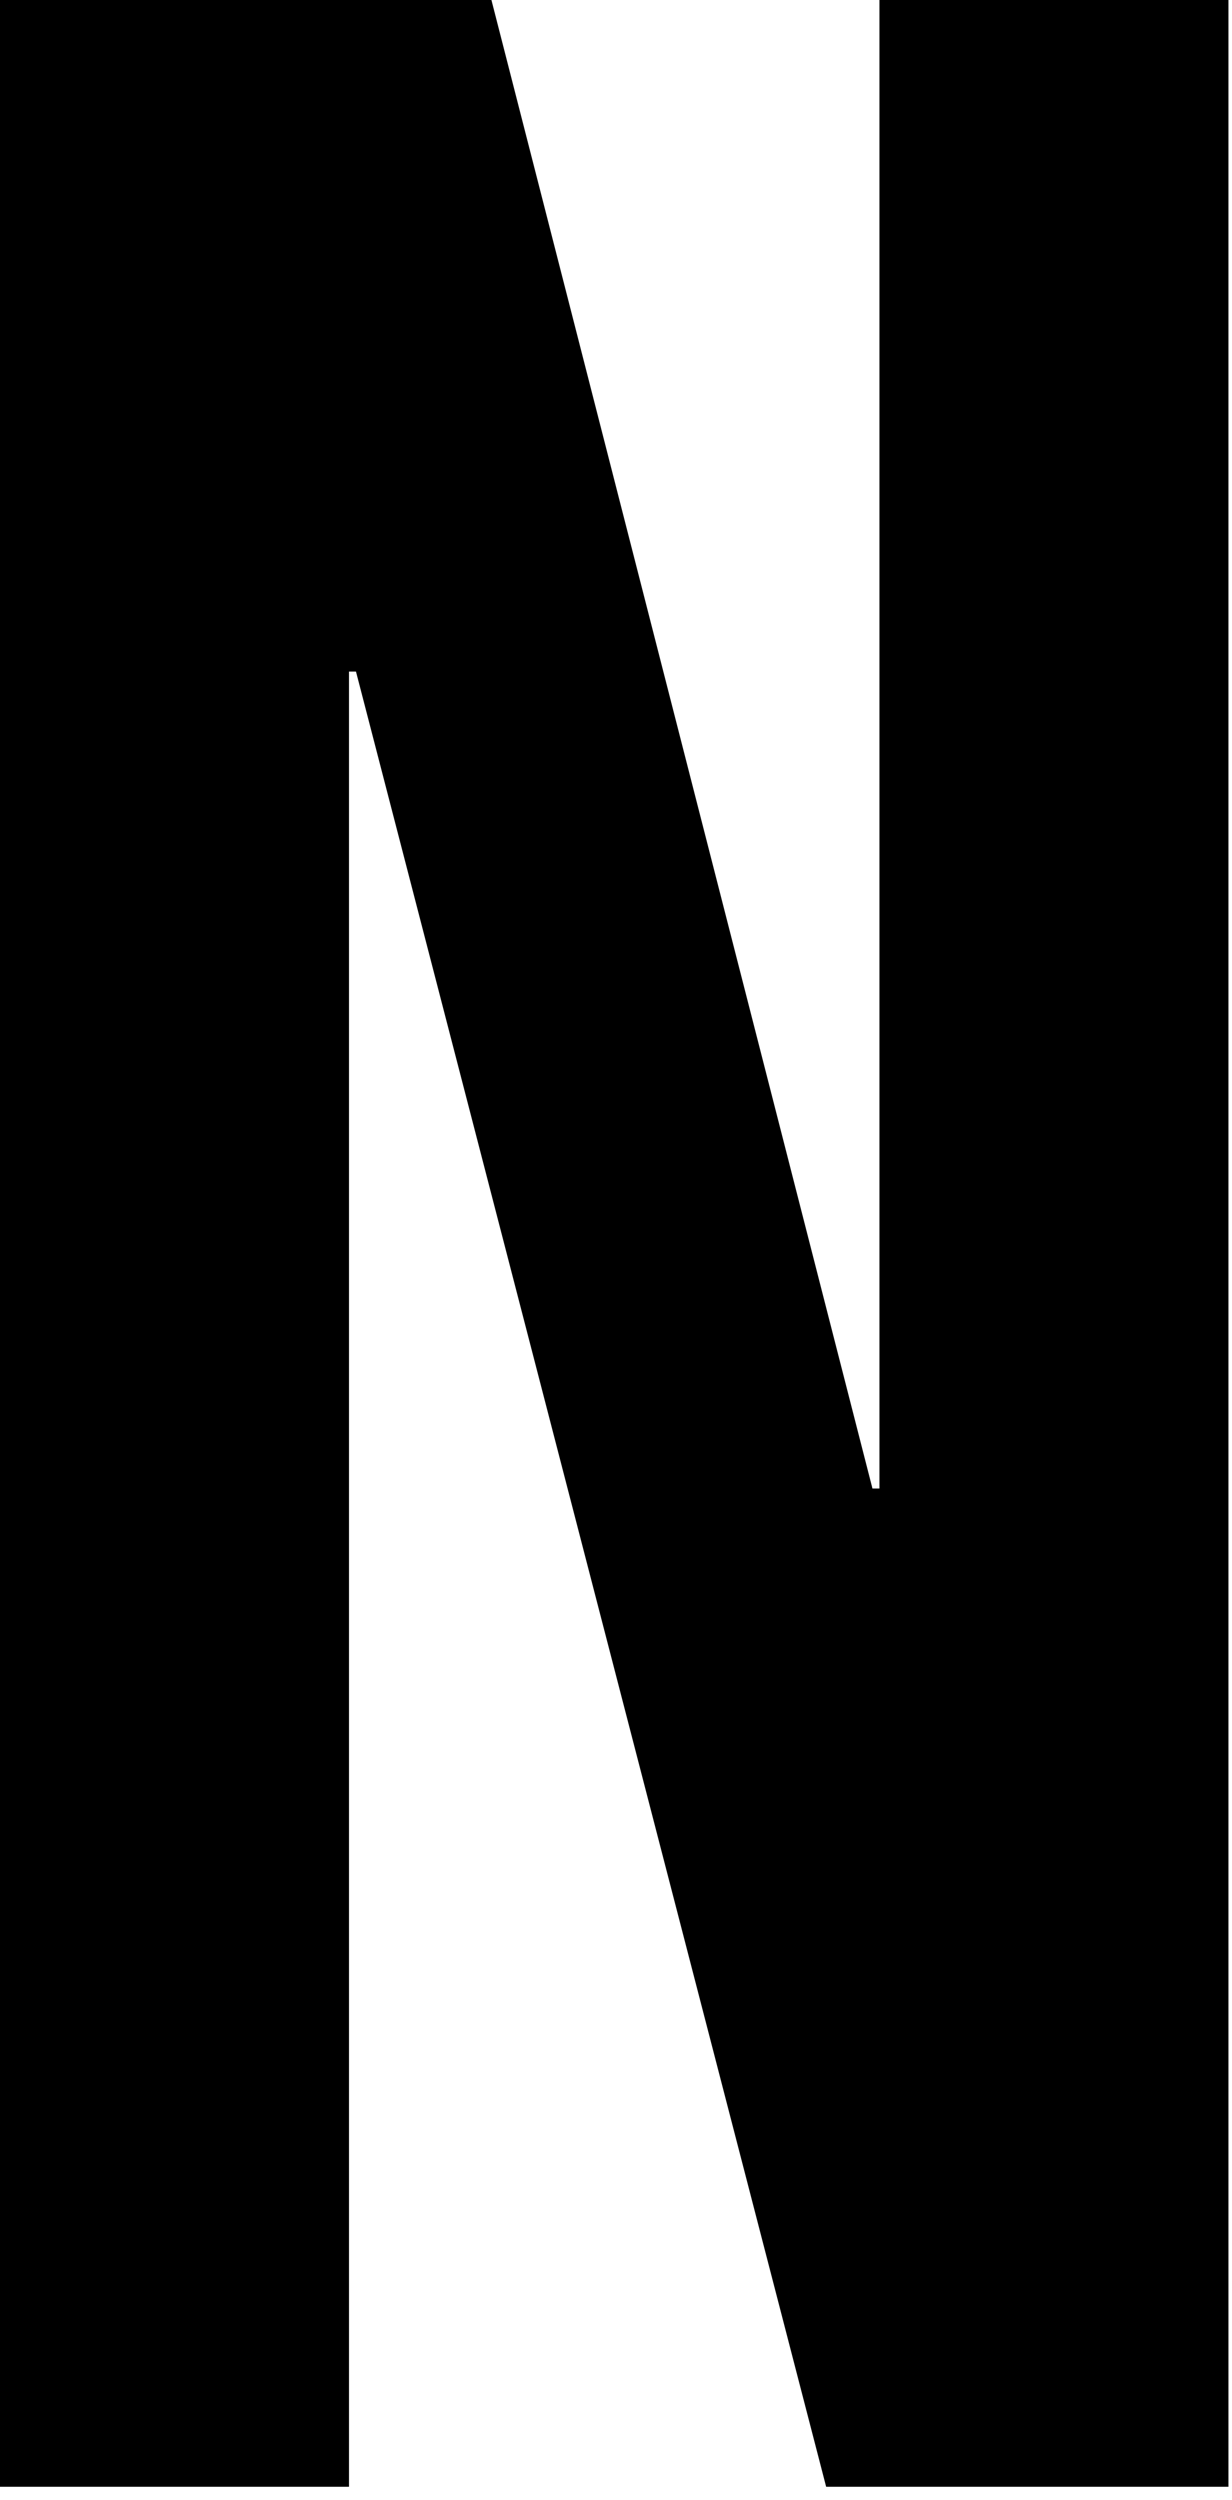
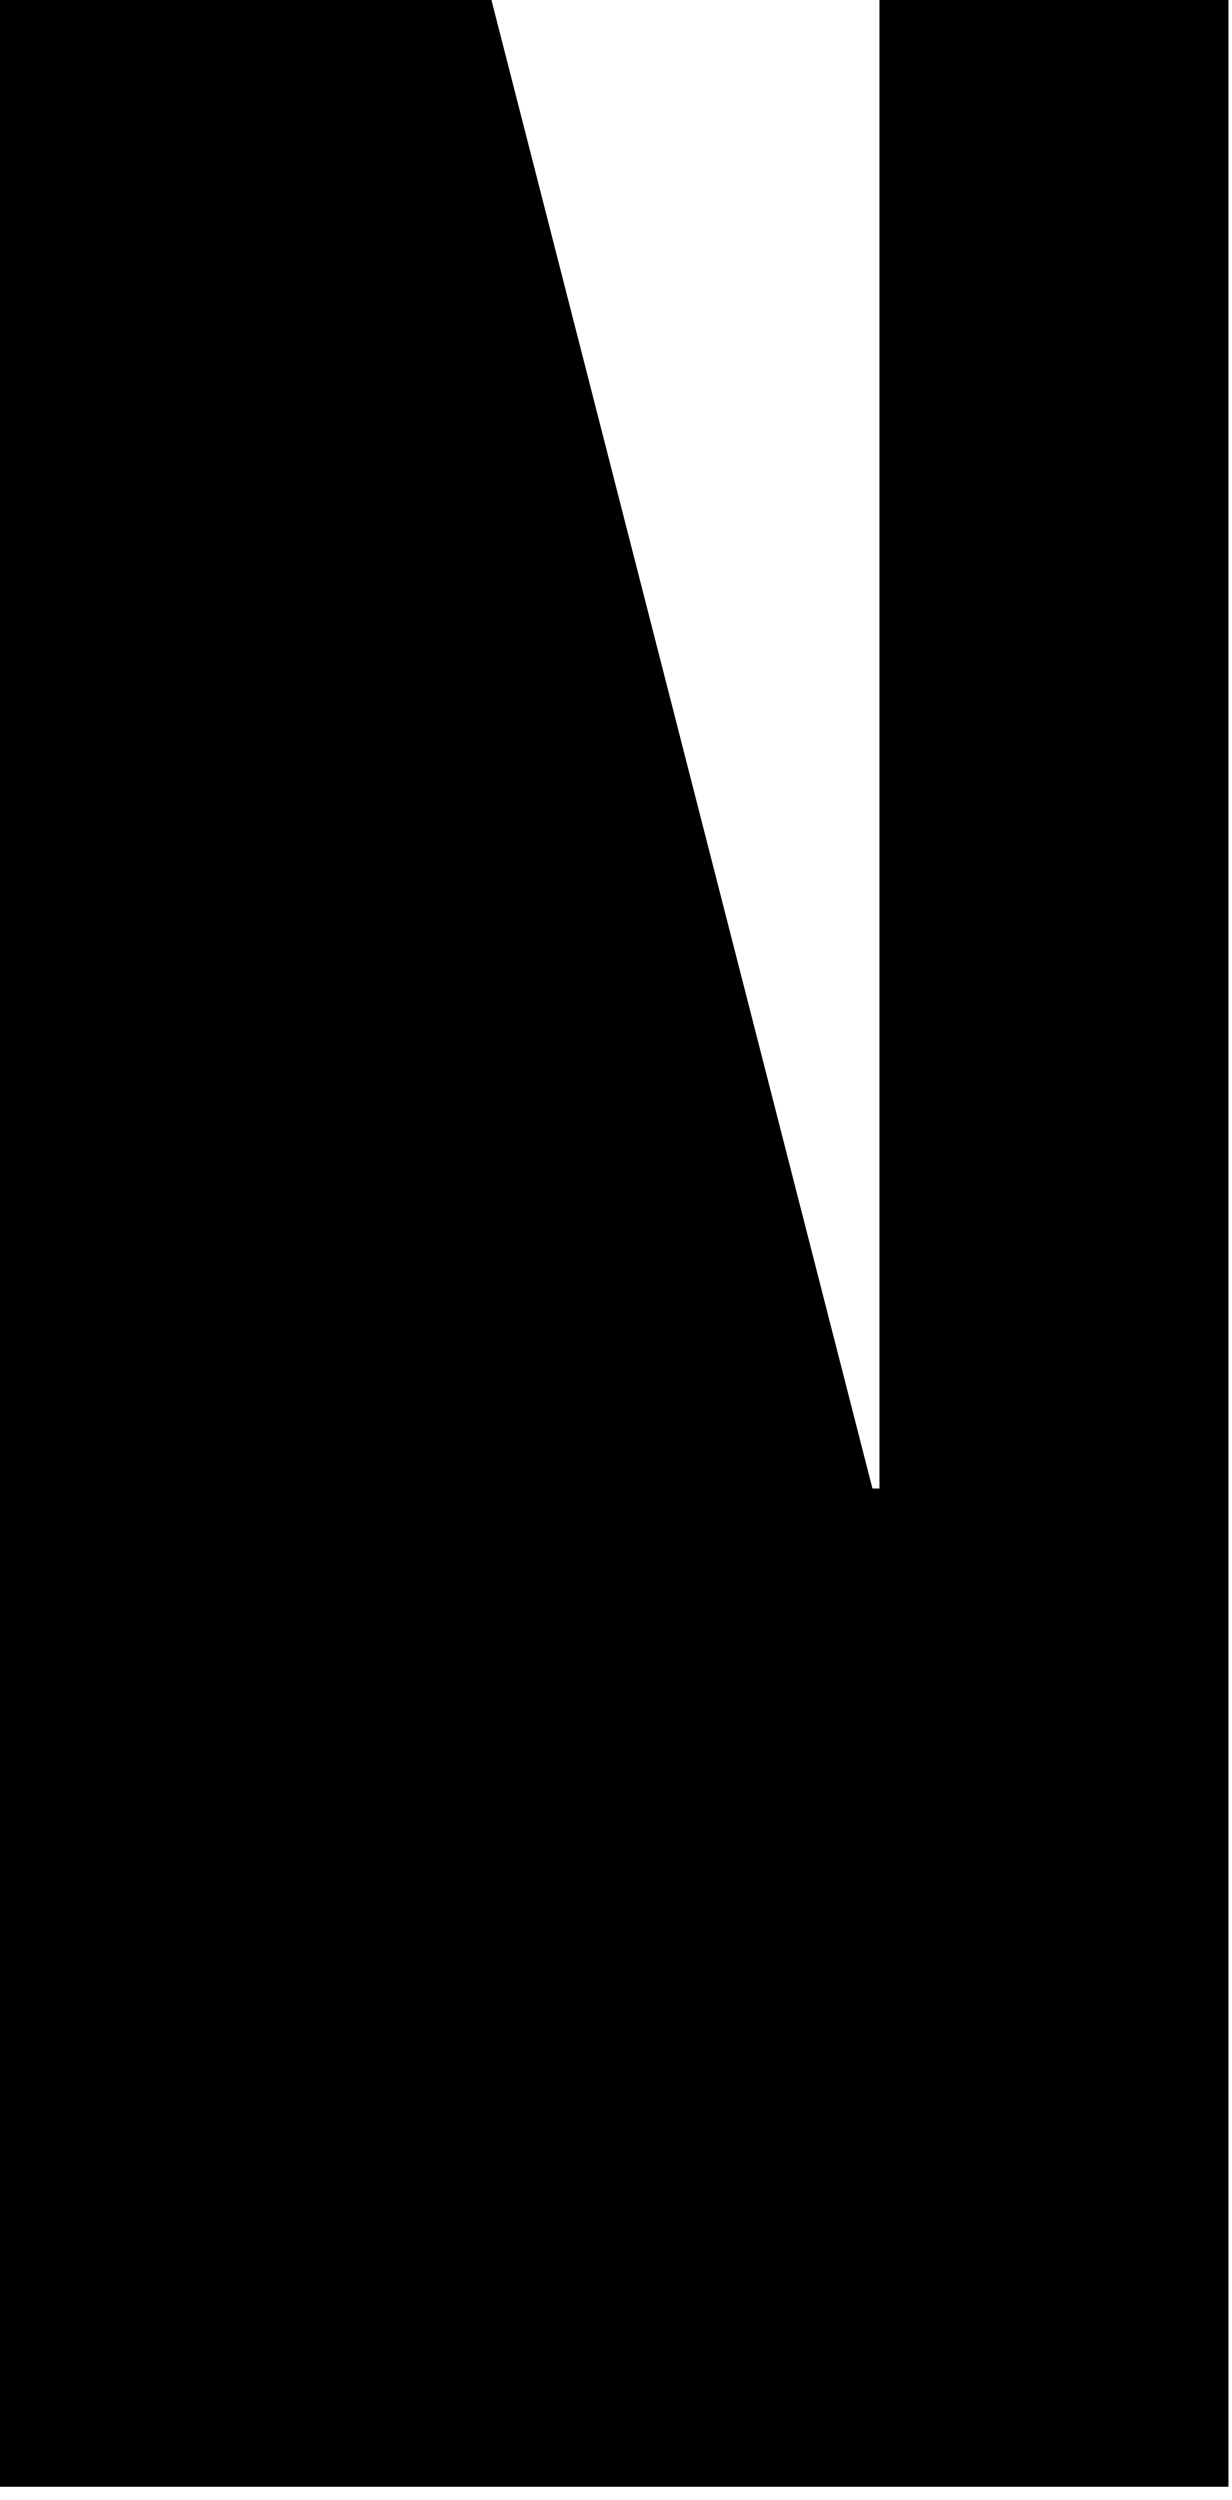
<svg xmlns="http://www.w3.org/2000/svg" fill="none" height="100%" overflow="visible" preserveAspectRatio="none" style="display: block;" viewBox="0 0 36 73" width="100%">
-   <path d="M0 0H14.36L25.494 43.461H25.698V0H35.896V72.608H24.141L10.402 19.608H10.198V72.608H0V0Z" fill="black" id="Vector" />
+   <path d="M0 0H14.36L25.494 43.461H25.698V0H35.896V72.608H24.141H10.198V72.608H0V0Z" fill="black" id="Vector" />
</svg>